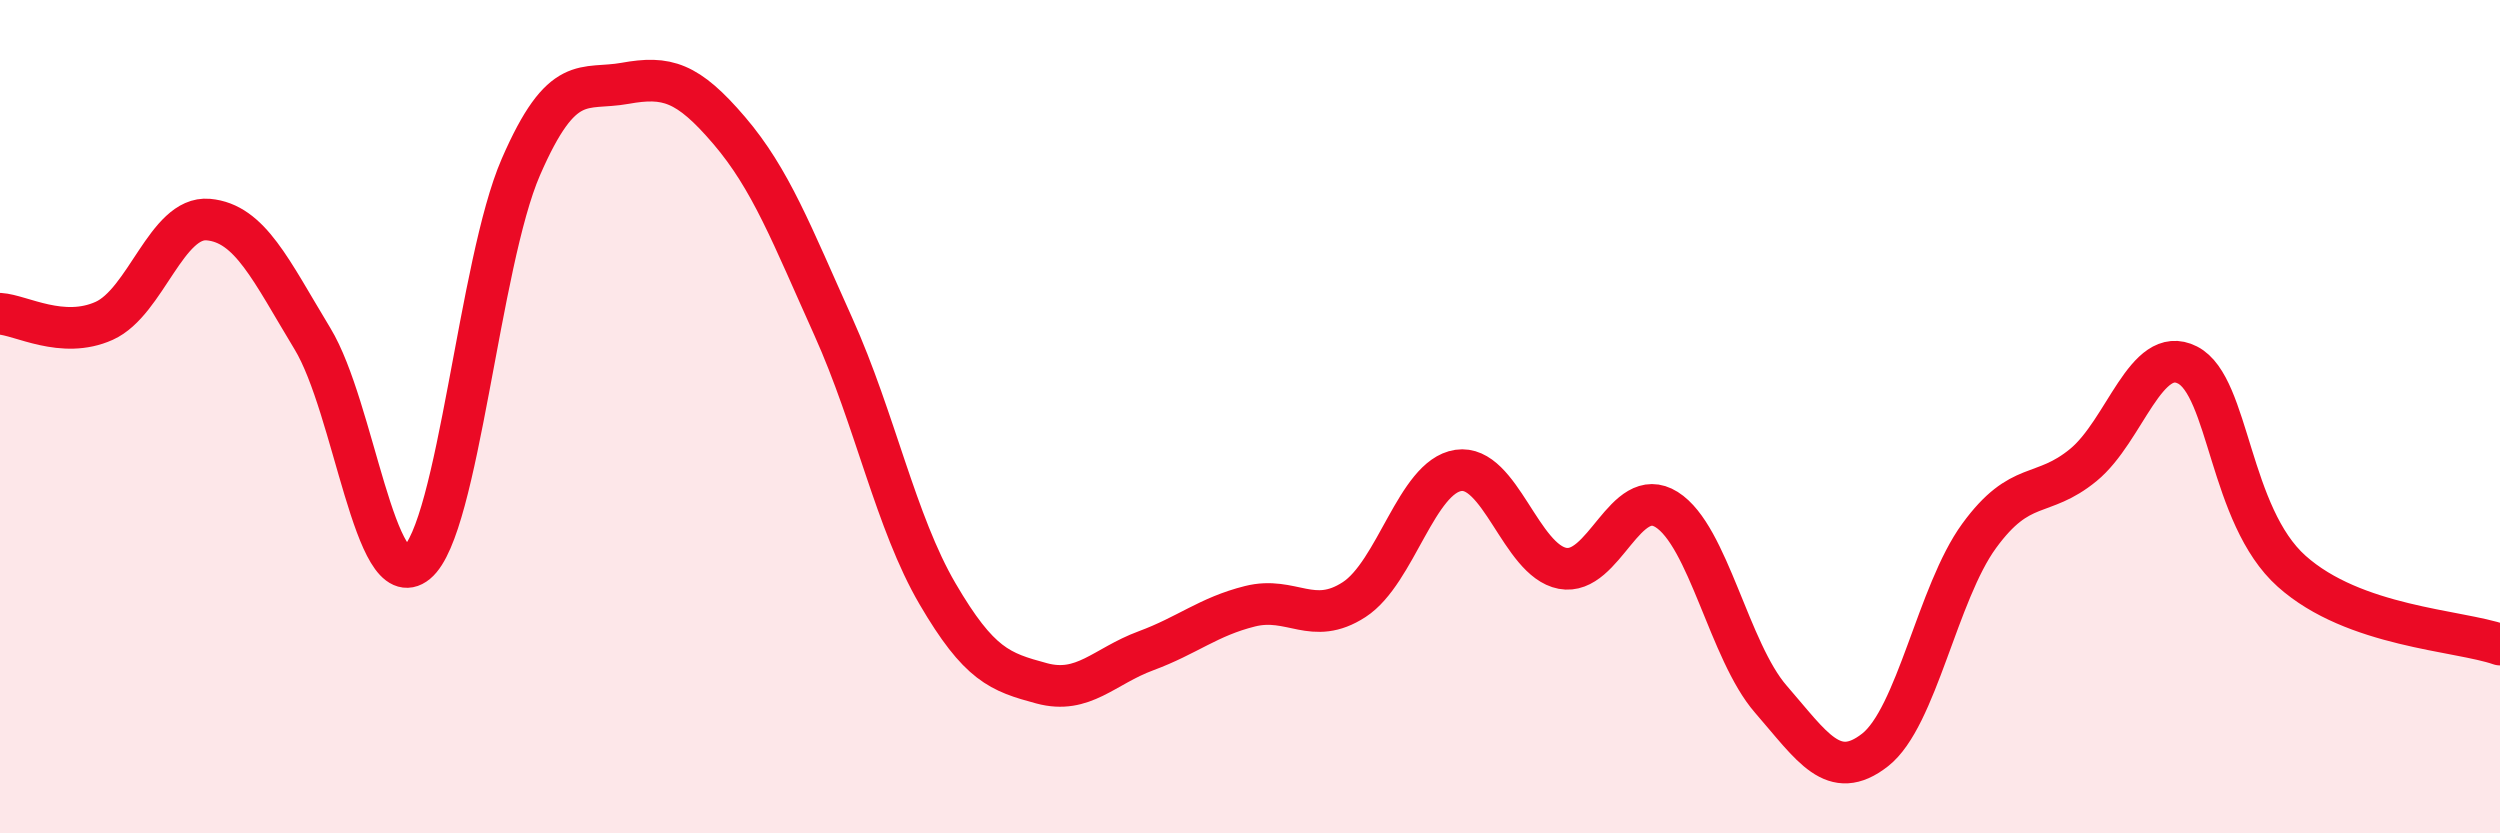
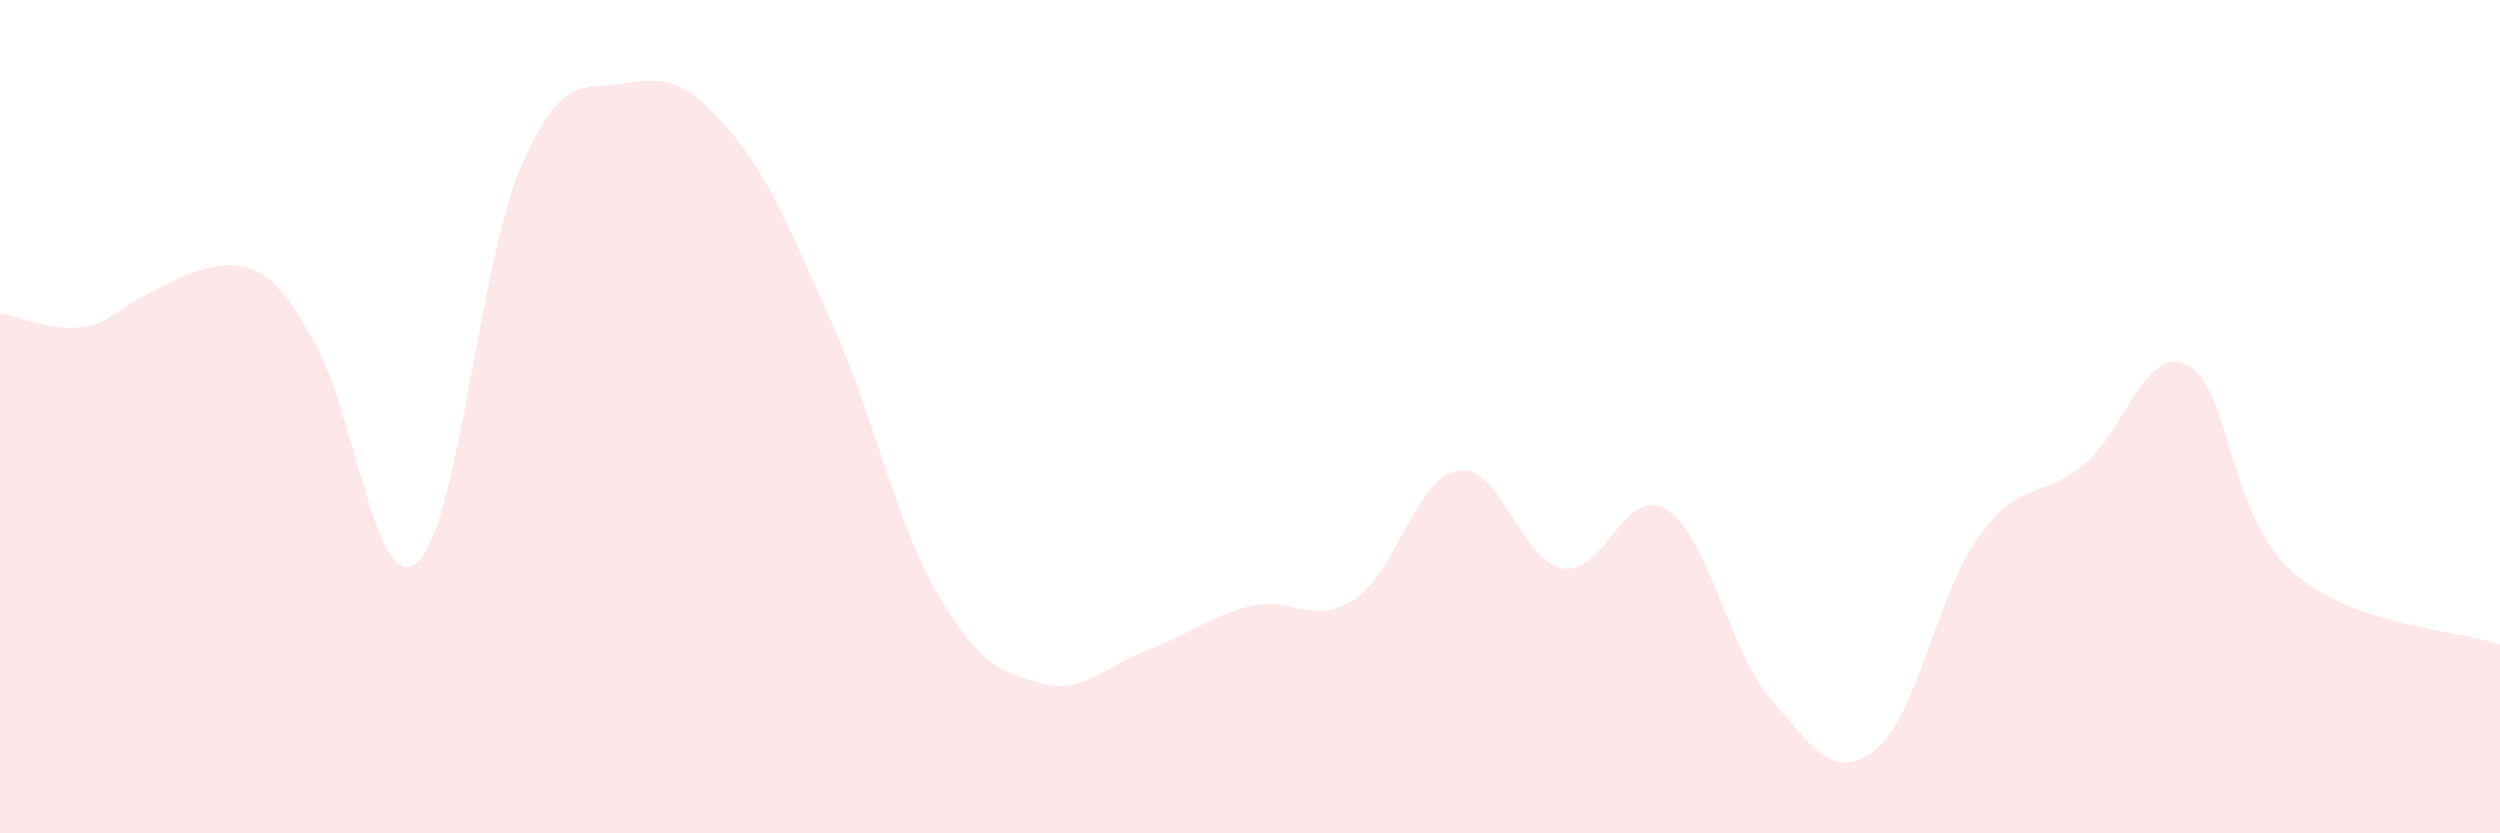
<svg xmlns="http://www.w3.org/2000/svg" width="60" height="20" viewBox="0 0 60 20">
-   <path d="M 0,7.53 C 0.5,7.56 1.5,8.15 2.5,7.7 C 3.5,7.25 4,5.18 5,5.27 C 6,5.36 6.5,6.48 7.5,8.13 C 8.5,9.78 9,14.33 10,13.51 C 11,12.69 11.5,6.31 12.5,4.01 C 13.5,1.71 14,2.18 15,2 C 16,1.82 16.5,1.96 17.5,3.13 C 18.5,4.3 19,5.62 20,7.84 C 21,10.06 21.5,12.54 22.5,14.25 C 23.5,15.96 24,16.13 25,16.4 C 26,16.67 26.5,15.99 27.5,15.62 C 28.5,15.25 29,14.8 30,14.55 C 31,14.3 31.5,15.04 32.5,14.39 C 33.5,13.74 34,11.44 35,11.29 C 36,11.14 36.5,13.45 37.5,13.64 C 38.5,13.83 39,11.6 40,12.23 C 41,12.86 41.5,15.63 42.5,16.78 C 43.5,17.93 44,18.78 45,18 C 46,17.22 46.5,14.23 47.5,12.86 C 48.5,11.49 49,11.98 50,11.16 C 51,10.34 51.5,8.25 52.5,8.76 C 53.5,9.27 53.5,12.37 55,13.71 C 56.5,15.05 59,15.12 60,15.47L60 20L0 20Z" fill="#EB0A25" opacity="0.1" stroke-linecap="round" stroke-linejoin="round" />
-   <path d="M 0,7.53 C 0.5,7.56 1.5,8.15 2.5,7.7 C 3.5,7.25 4,5.18 5,5.27 C 6,5.36 6.5,6.48 7.5,8.13 C 8.5,9.78 9,14.33 10,13.51 C 11,12.69 11.5,6.31 12.5,4.01 C 13.5,1.71 14,2.18 15,2 C 16,1.82 16.5,1.96 17.5,3.13 C 18.5,4.3 19,5.62 20,7.84 C 21,10.06 21.5,12.54 22.5,14.25 C 23.5,15.96 24,16.13 25,16.4 C 26,16.67 26.5,15.99 27.5,15.62 C 28.5,15.25 29,14.8 30,14.55 C 31,14.3 31.5,15.04 32.5,14.39 C 33.5,13.74 34,11.44 35,11.29 C 36,11.14 36.5,13.45 37.5,13.64 C 38.5,13.83 39,11.6 40,12.23 C 41,12.86 41.5,15.63 42.5,16.78 C 43.5,17.93 44,18.78 45,18 C 46,17.22 46.5,14.23 47.5,12.86 C 48.5,11.49 49,11.98 50,11.16 C 51,10.34 51.5,8.25 52.5,8.76 C 53.5,9.27 53.5,12.37 55,13.71 C 56.5,15.05 59,15.12 60,15.47" stroke="#EB0A25" stroke-width="1" fill="none" stroke-linecap="round" stroke-linejoin="round" />
+   <path d="M 0,7.53 C 0.5,7.56 1.5,8.15 2.5,7.7 C 6,5.36 6.5,6.48 7.5,8.13 C 8.5,9.78 9,14.33 10,13.51 C 11,12.69 11.5,6.31 12.5,4.01 C 13.5,1.71 14,2.18 15,2 C 16,1.82 16.5,1.96 17.5,3.13 C 18.5,4.3 19,5.62 20,7.84 C 21,10.06 21.5,12.54 22.5,14.25 C 23.5,15.96 24,16.13 25,16.4 C 26,16.67 26.5,15.99 27.5,15.62 C 28.5,15.25 29,14.8 30,14.55 C 31,14.3 31.5,15.04 32.5,14.39 C 33.5,13.74 34,11.44 35,11.29 C 36,11.14 36.5,13.45 37.5,13.64 C 38.5,13.83 39,11.6 40,12.23 C 41,12.86 41.5,15.63 42.5,16.78 C 43.5,17.93 44,18.78 45,18 C 46,17.22 46.5,14.23 47.5,12.86 C 48.5,11.49 49,11.98 50,11.16 C 51,10.34 51.5,8.25 52.5,8.76 C 53.5,9.27 53.5,12.37 55,13.71 C 56.5,15.05 59,15.12 60,15.47L60 20L0 20Z" fill="#EB0A25" opacity="0.1" stroke-linecap="round" stroke-linejoin="round" />
</svg>